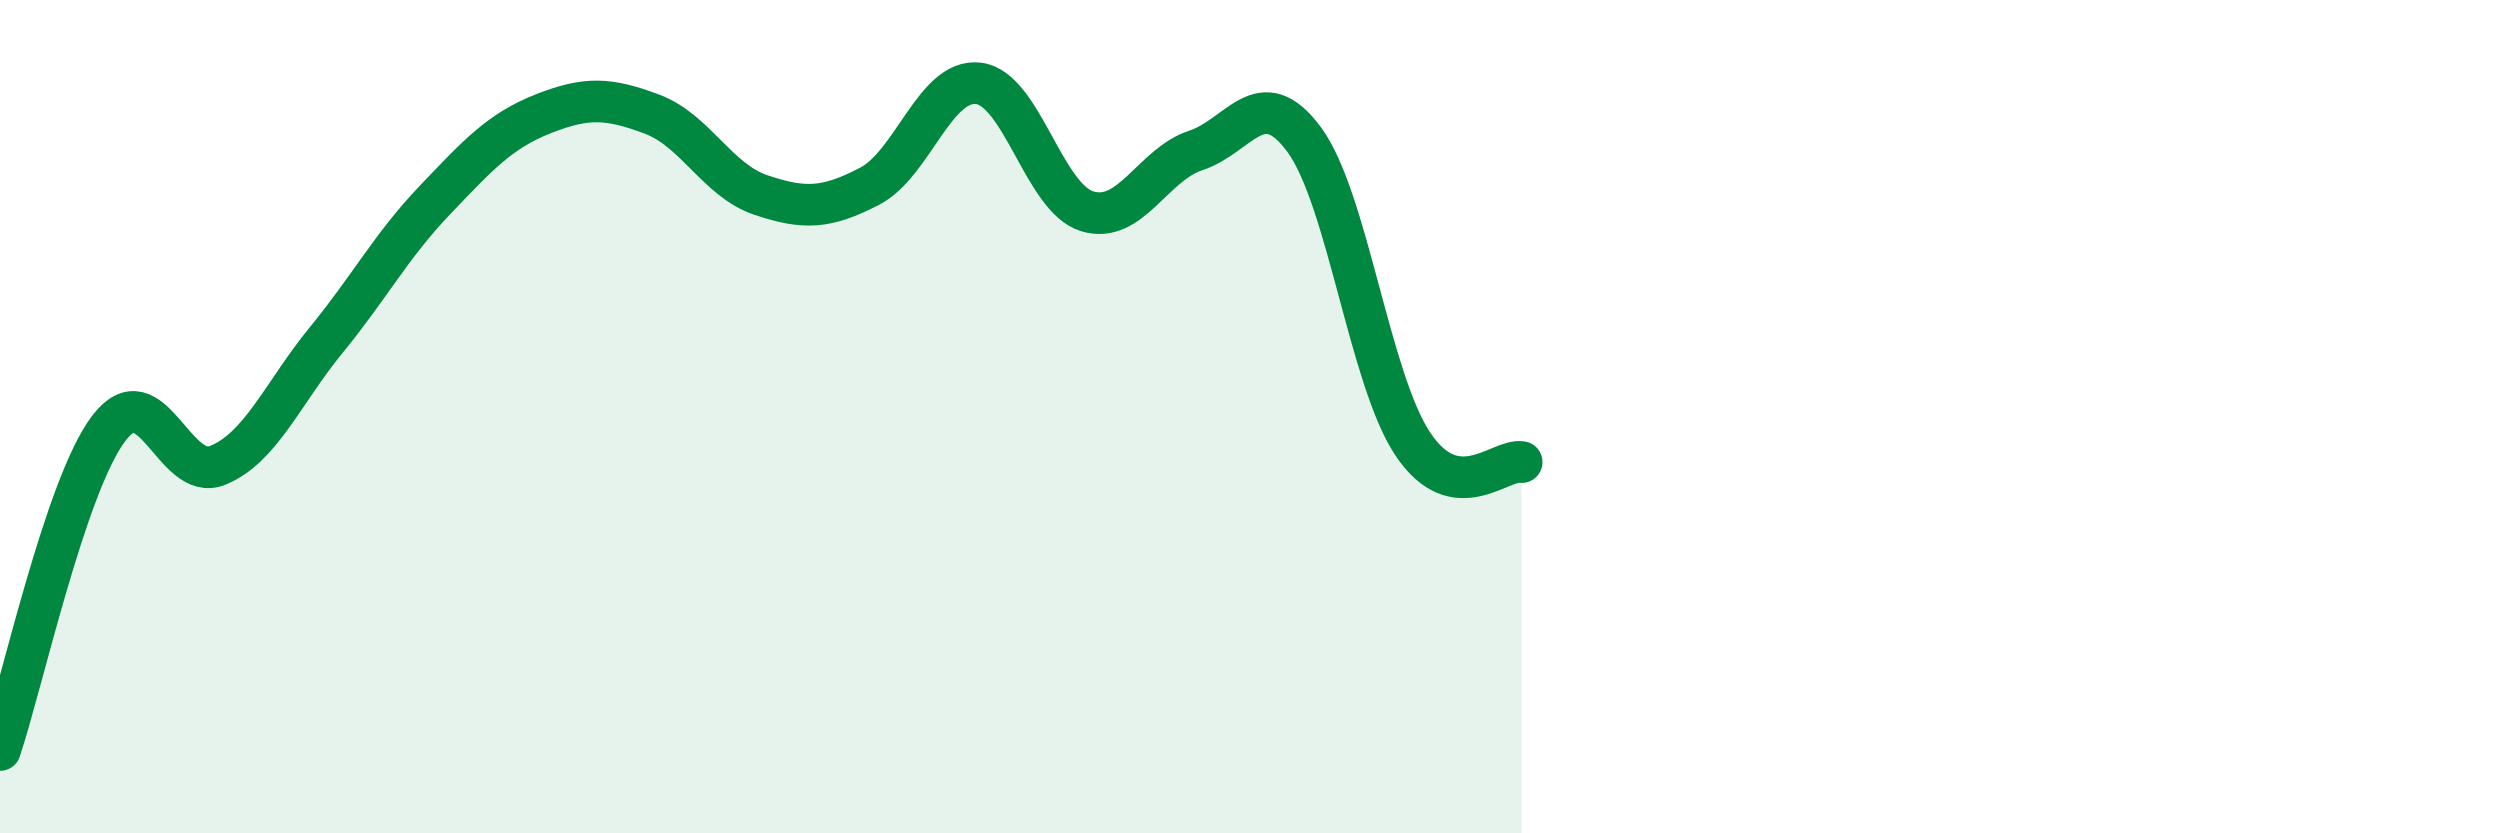
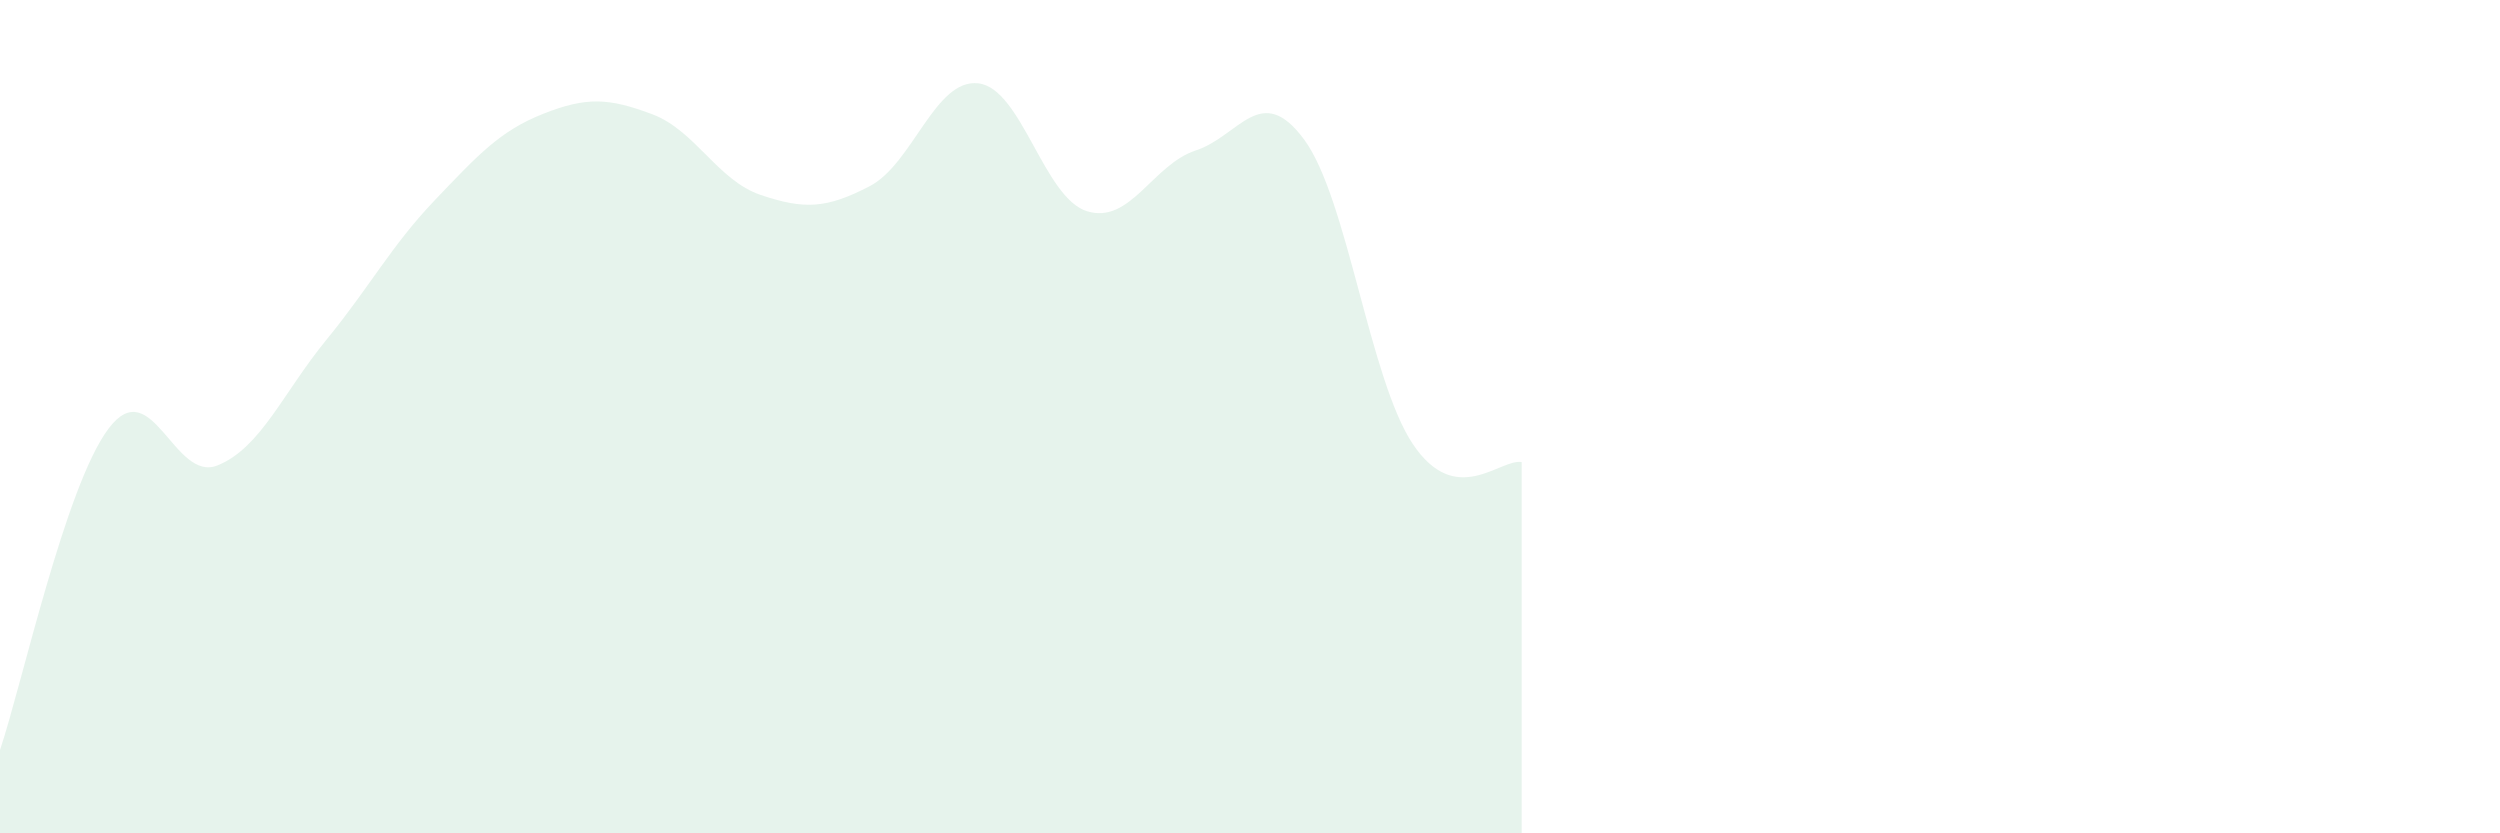
<svg xmlns="http://www.w3.org/2000/svg" width="60" height="20" viewBox="0 0 60 20">
  <path d="M 0,18 C 0.52,16.46 1.57,11.65 2.61,10.28 C 3.65,8.91 4.18,11.59 5.22,11.17 C 6.26,10.75 6.79,9.43 7.83,8.16 C 8.87,6.89 9.39,5.9 10.43,4.81 C 11.47,3.72 12,3.14 13.04,2.73 C 14.08,2.32 14.61,2.35 15.65,2.74 C 16.69,3.13 17.22,4.33 18.26,4.68 C 19.3,5.03 19.83,5.01 20.87,4.47 C 21.91,3.93 22.44,1.88 23.48,2 C 24.52,2.12 25.05,4.75 26.09,5.07 C 27.13,5.39 27.66,3.95 28.7,3.61 C 29.74,3.27 30.26,1.94 31.3,3.35 C 32.34,4.76 32.87,9.11 33.91,10.66 C 34.95,12.21 36,11 36.52,11.09L36.52 20L0 20Z" fill="#008740" opacity="0.1" stroke-linecap="round" stroke-linejoin="round" />
-   <path d="M 0,18 C 0.52,16.46 1.57,11.65 2.61,10.28 C 3.65,8.91 4.18,11.59 5.22,11.17 C 6.26,10.75 6.79,9.43 7.83,8.16 C 8.87,6.89 9.39,5.9 10.43,4.81 C 11.47,3.72 12,3.14 13.04,2.73 C 14.08,2.32 14.61,2.35 15.65,2.74 C 16.69,3.13 17.22,4.33 18.26,4.68 C 19.3,5.03 19.83,5.01 20.87,4.47 C 21.91,3.93 22.44,1.88 23.48,2 C 24.52,2.12 25.05,4.75 26.09,5.07 C 27.13,5.39 27.66,3.95 28.7,3.61 C 29.74,3.27 30.26,1.94 31.3,3.35 C 32.34,4.76 32.87,9.11 33.91,10.66 C 34.95,12.21 36,11 36.52,11.09" stroke="#008740" stroke-width="1" fill="none" stroke-linecap="round" stroke-linejoin="round" />
</svg>